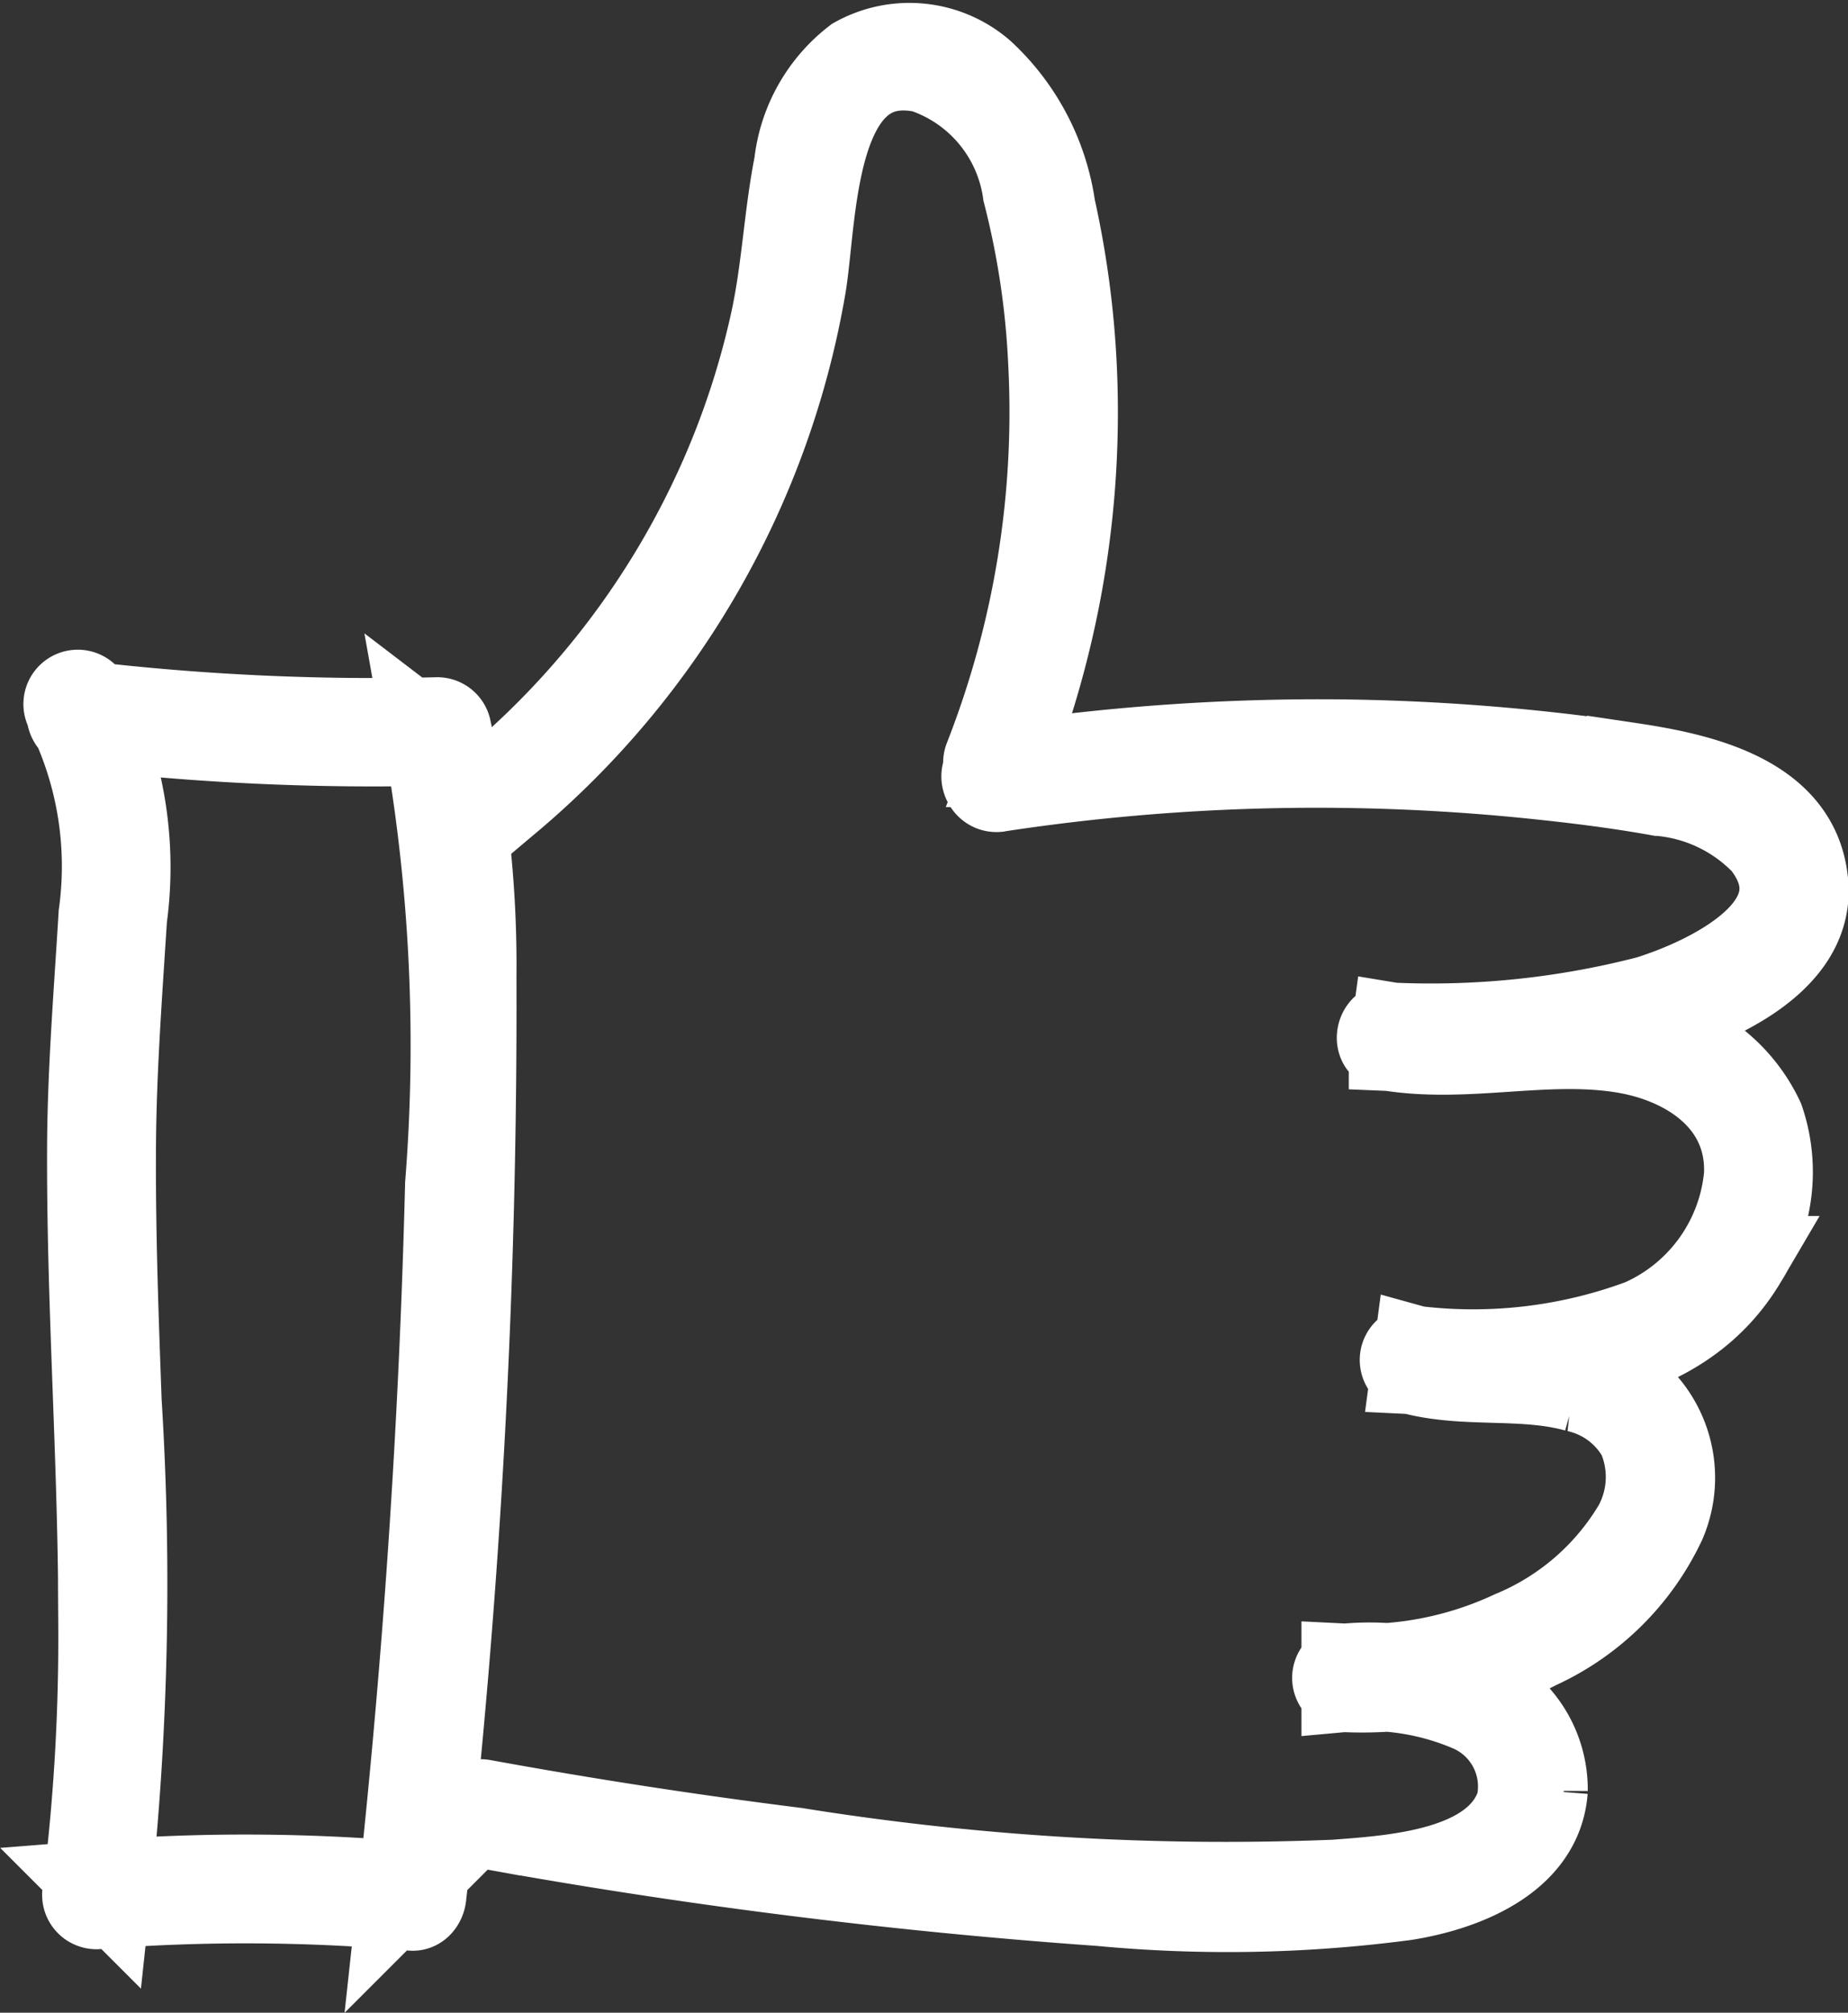
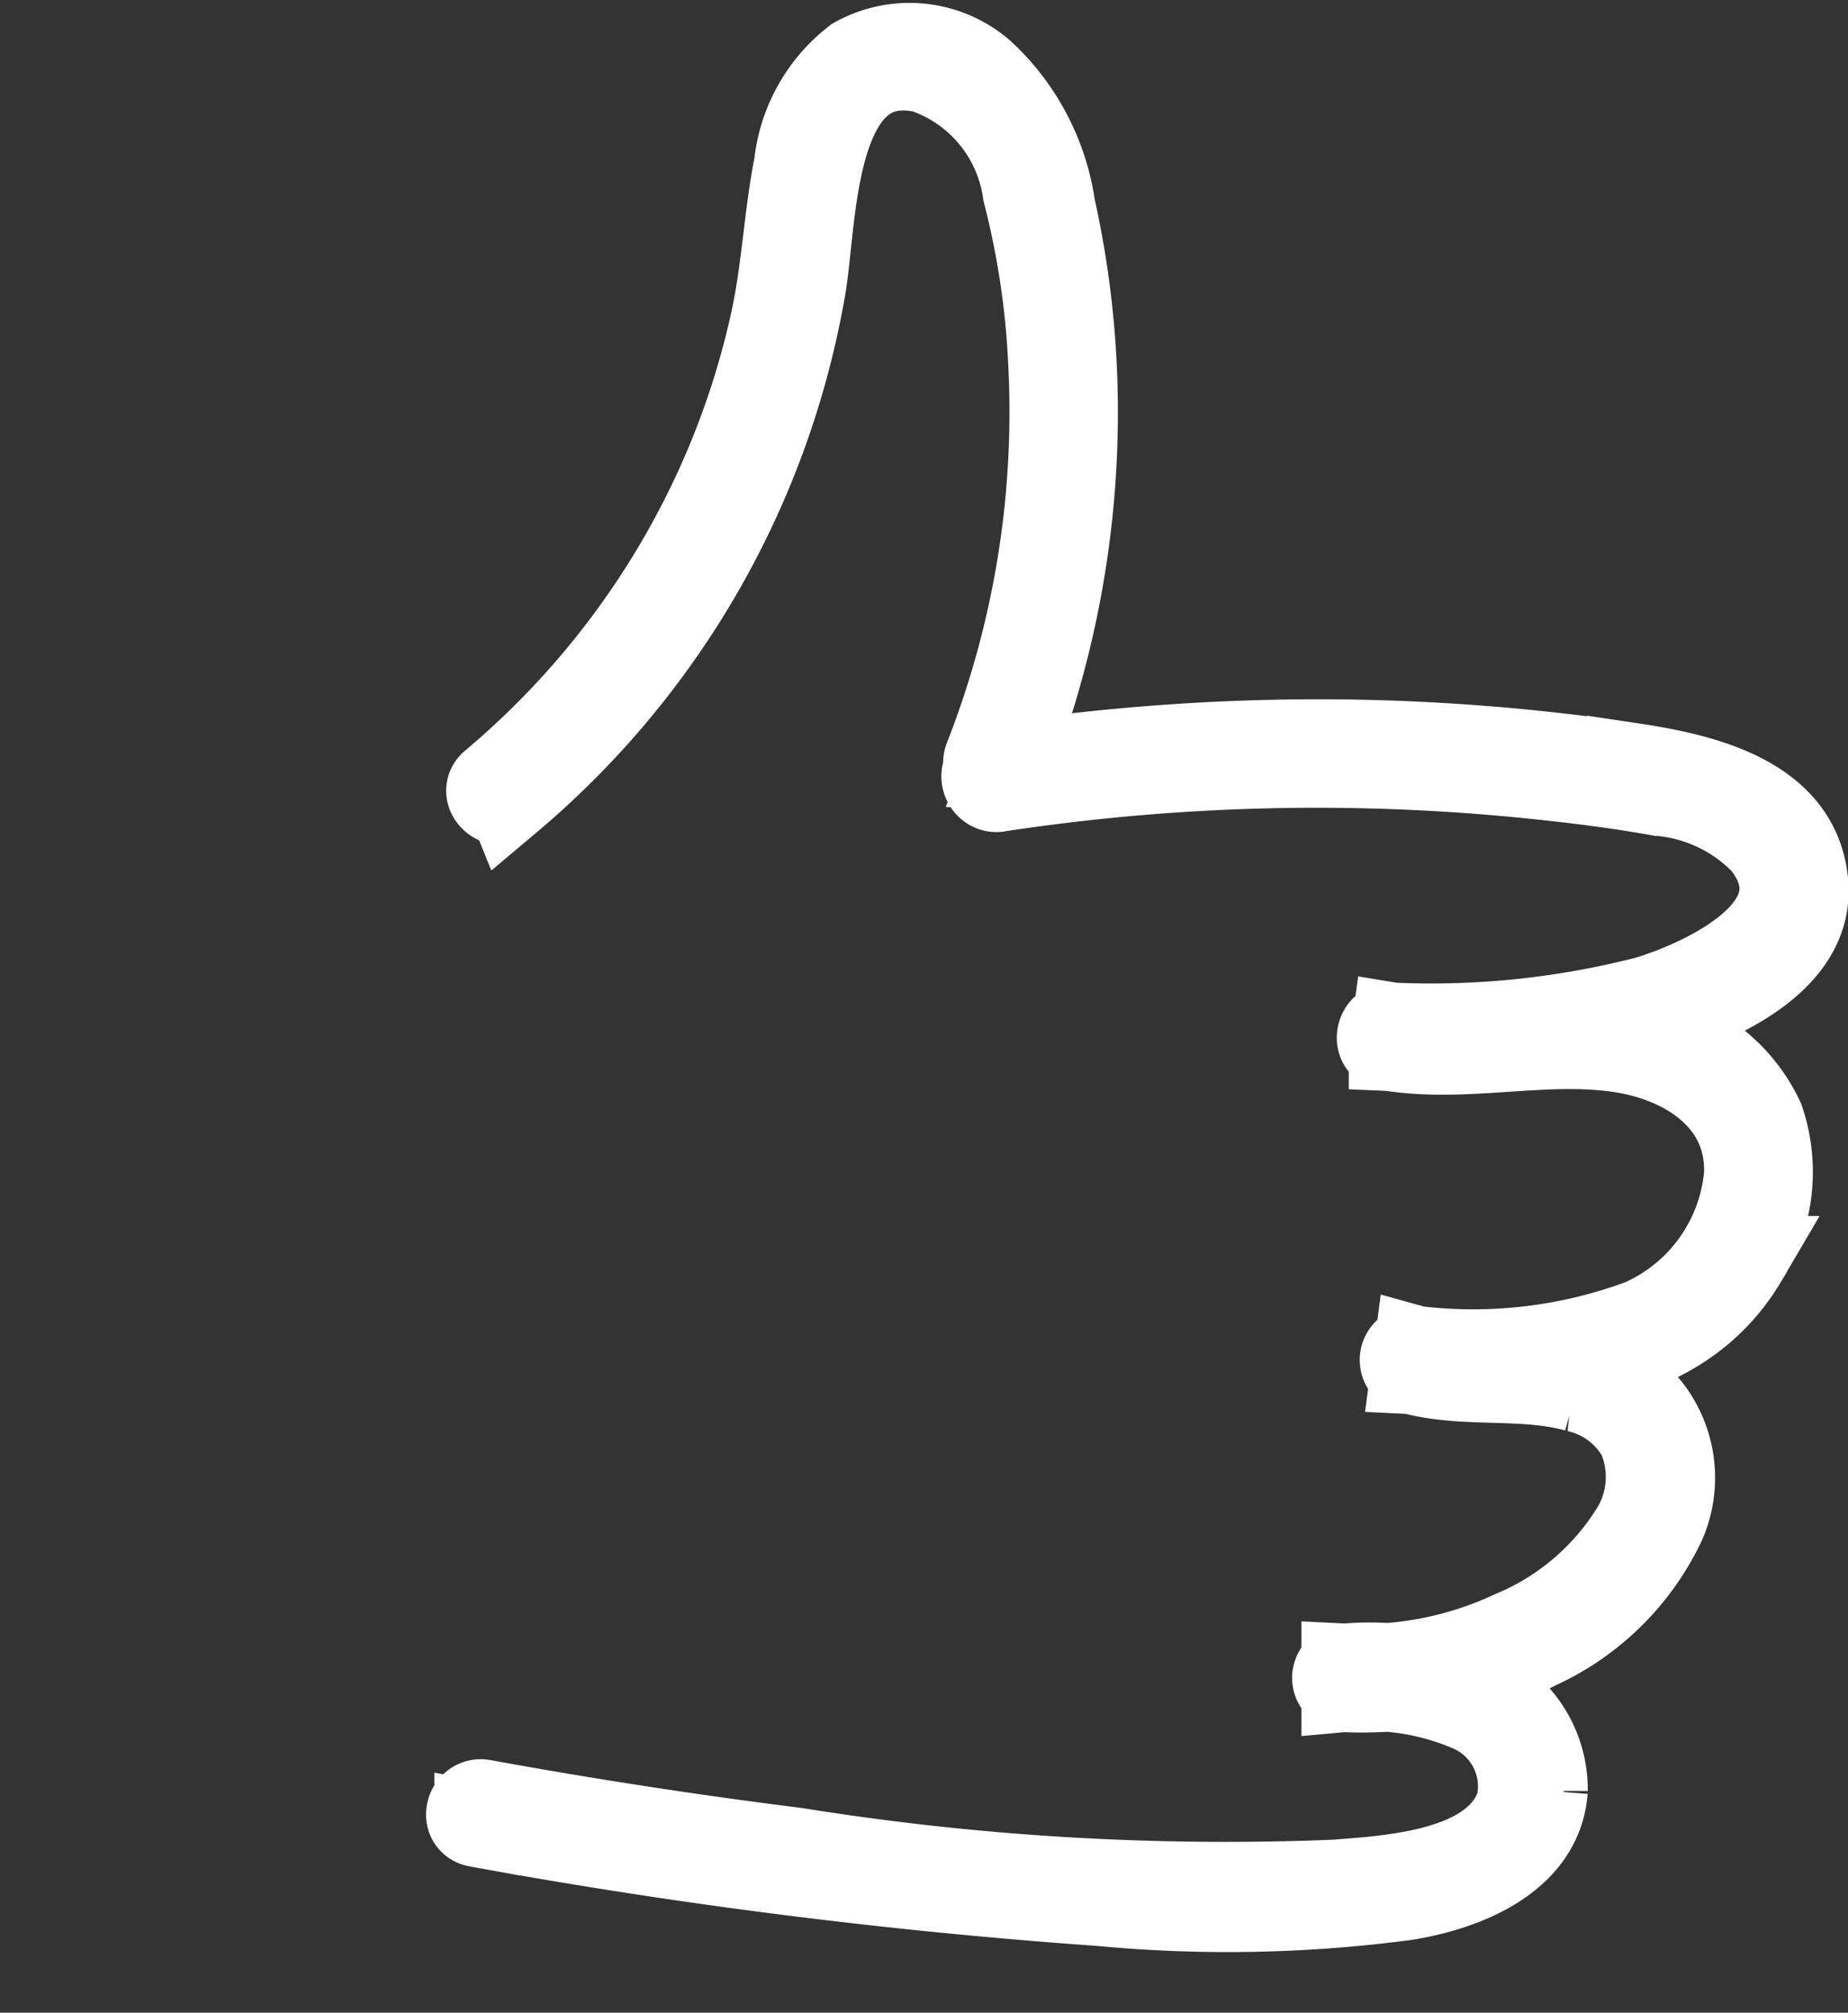
<svg xmlns="http://www.w3.org/2000/svg" width="32.29" height="35.165" viewBox="0 0 32.29 35.165">
  <rect x="0" y="0" width="32.29" height="35.165" fill="#333333" stroke="none" />
  <g id="Groupe_1340" data-name="Groupe 1340" transform="translate(1.132 0.799)">
    <g id="Groupe_1336" data-name="Groupe 1336" transform="translate(7.415)">
      <path id="Tracé_82525" data-name="Tracé 82525" d="M-1862.59-1751.58a15.033,15.033,0,0,0,5.14-8.969c.2-1.2.132-4.2,2.11-3.781a2.649,2.649,0,0,1,1.778,2.143,14.555,14.555,0,0,1,.445,2.977,16.577,16.577,0,0,1-1.122,6.911c-.093.237.289.339.38.1a16.865,16.865,0,0,0,1.156-6.448,16.385,16.385,0,0,0-.389-3.279,3.971,3.971,0,0,0-1.235-2.351,1.932,1.932,0,0,0-2.206-.228,2.67,2.67,0,0,0-1.025,1.821c-.181.913-.215,1.846-.416,2.758a14.506,14.506,0,0,1-.916,2.783,14.714,14.714,0,0,1-3.981,5.279c-.195.163.086.441.279.279Z" transform="translate(1862.936 1764.751)" fill="none" stroke="#fff" stroke-width="1.5" />
    </g>
    <g id="Groupe_1337" data-name="Groupe 1337" transform="translate(7.055 12.168)">
-       <path id="Tracé_82526" data-name="Tracé 82526" d="M-1858.248-1609.812a36.964,36.964,0,0,1,9.224-.241c.779.078,1.559.172,2.33.311a2.87,2.87,0,0,1,1.838.875c1.1,1.4-.933,2.38-2.025,2.72a15.187,15.187,0,0,1-4.5.467c-.215,0-.278.35-.052.388,1.371.227,2.75-.181,4.116.042,1.146.187,2.216.913,2.157,2.188A3.111,3.111,0,0,1-1847-1600.5a8.451,8.451,0,0,1-3.989.464.2.2,0,0,0-.052.388c.953.264,1.96.056,2.908.322a1.686,1.686,0,0,1,1.111.822,1.8,1.8,0,0,1-.07,1.568,4.536,4.536,0,0,1-2.17,1.88,6.2,6.2,0,0,1-2.931.575v.395a4.535,4.535,0,0,1,2.222.359,1.474,1.474,0,0,1,.829,1.655c-.391,1.187-2.21,1.29-3.218,1.367a47.366,47.366,0,0,1-9.419-.561q-2.743-.344-5.464-.841c-.248-.045-.354.335-.1.381a99.441,99.441,0,0,0,10.891,1.38,23.629,23.629,0,0,0,5.325-.1c1.018-.162,2.344-.67,2.437-1.867a1.925,1.925,0,0,0-.975-1.693,4.659,4.659,0,0,0-2.522-.473.2.2,0,0,0,0,.395,6.6,6.6,0,0,0,3.363-.745,4.485,4.485,0,0,0,2.2-2.175,1.961,1.961,0,0,0-.826-2.474c-1.074-.585-2.34-.232-3.478-.548l-.052.388c2.063.1,4.6.048,5.781-1.964a2.831,2.831,0,0,0,.291-2.431,2.764,2.764,0,0,0-2.117-1.566c-1.421-.291-2.863.163-4.288-.073l-.053.388a16.033,16.033,0,0,0,4.478-.444c1.075-.316,2.865-1.041,2.751-2.427-.125-1.522-1.853-1.887-3.068-2.068a37.16,37.16,0,0,0-5.185-.406,37.656,37.656,0,0,0-5.952.436c-.25.038-.144.419.105.381Z" transform="translate(1867.496 1610.63)" fill="none" stroke="#fff" stroke-width="1.5" />
+       <path id="Tracé_82526" data-name="Tracé 82526" d="M-1858.248-1609.812a36.964,36.964,0,0,1,9.224-.241c.779.078,1.559.172,2.33.311a2.87,2.87,0,0,1,1.838.875c1.1,1.4-.933,2.38-2.025,2.72a15.187,15.187,0,0,1-4.5.467c-.215,0-.278.35-.052.388,1.371.227,2.75-.181,4.116.042,1.146.187,2.216.913,2.157,2.188A3.111,3.111,0,0,1-1847-1600.5a8.451,8.451,0,0,1-3.989.464.2.2,0,0,0-.052.388c.953.264,1.96.056,2.908.322a1.686,1.686,0,0,1,1.111.822,1.8,1.8,0,0,1-.07,1.568,4.536,4.536,0,0,1-2.17,1.88,6.2,6.2,0,0,1-2.931.575v.395a4.535,4.535,0,0,1,2.222.359,1.474,1.474,0,0,1,.829,1.655c-.391,1.187-2.21,1.29-3.218,1.367a47.366,47.366,0,0,1-9.419-.561q-2.743-.344-5.464-.841c-.248-.045-.354.335-.1.381a99.441,99.441,0,0,0,10.891,1.38,23.629,23.629,0,0,0,5.325-.1c1.018-.162,2.344-.67,2.437-1.867a1.925,1.925,0,0,0-.975-1.693,4.659,4.659,0,0,0-2.522-.473.2.2,0,0,0,0,.395,6.6,6.6,0,0,0,3.363-.745,4.485,4.485,0,0,0,2.2-2.175,1.961,1.961,0,0,0-.826-2.474c-1.074-.585-2.34-.232-3.478-.548l-.052.388c2.063.1,4.6.048,5.781-1.964a2.831,2.831,0,0,0,.291-2.431,2.764,2.764,0,0,0-2.117-1.566c-1.421-.291-2.863.163-4.288-.073l-.053.388a16.033,16.033,0,0,0,4.478-.444c1.075-.316,2.865-1.041,2.751-2.427-.125-1.522-1.853-1.887-3.068-2.068a37.16,37.16,0,0,0-5.185-.406,37.656,37.656,0,0,0-5.952.436c-.25.038-.144.419.105.381" transform="translate(1867.496 1610.63)" fill="none" stroke="#fff" stroke-width="1.5" />
    </g>
    <g id="Groupe_1338" data-name="Groupe 1338" transform="translate(0 11.283)">
-       <path id="Tracé_82527" data-name="Tracé 82527" d="M-1956.6-1621.239a43.407,43.407,0,0,0,6.241.29l-.19-.145a30.888,30.888,0,0,1,.384,7.863q-.1,3.973-.411,7.937-.177,2.253-.421,4.5l.2-.2a33.064,33.064,0,0,0-5.512-.026l.2.2a51.023,51.023,0,0,0,.191-8.616c-.052-1.428-.105-2.856-.1-4.286,0-1.393.106-2.772.194-4.161a6.553,6.553,0,0,0-.655-3.867.2.2,0,0,0-.341.2,6.118,6.118,0,0,1,.6,3.6c-.08,1.334-.19,2.66-.2,4-.016,2.806.2,5.608.195,8.415a35.656,35.656,0,0,1-.282,4.716.2.2,0,0,0,.2.2,33.064,33.064,0,0,1,5.512.026c.114.01.187-.1.2-.2a138.519,138.519,0,0,0,.876-16.068,19.5,19.5,0,0,0-.442-4.337.2.2,0,0,0-.19-.145,43.407,43.407,0,0,1-6.241-.29c-.252-.03-.25.365,0,.395Z" transform="translate(1956.861 1621.843)" fill="none" stroke="#fff" stroke-width="1.5" />
-     </g>
+       </g>
  </g>
</svg>